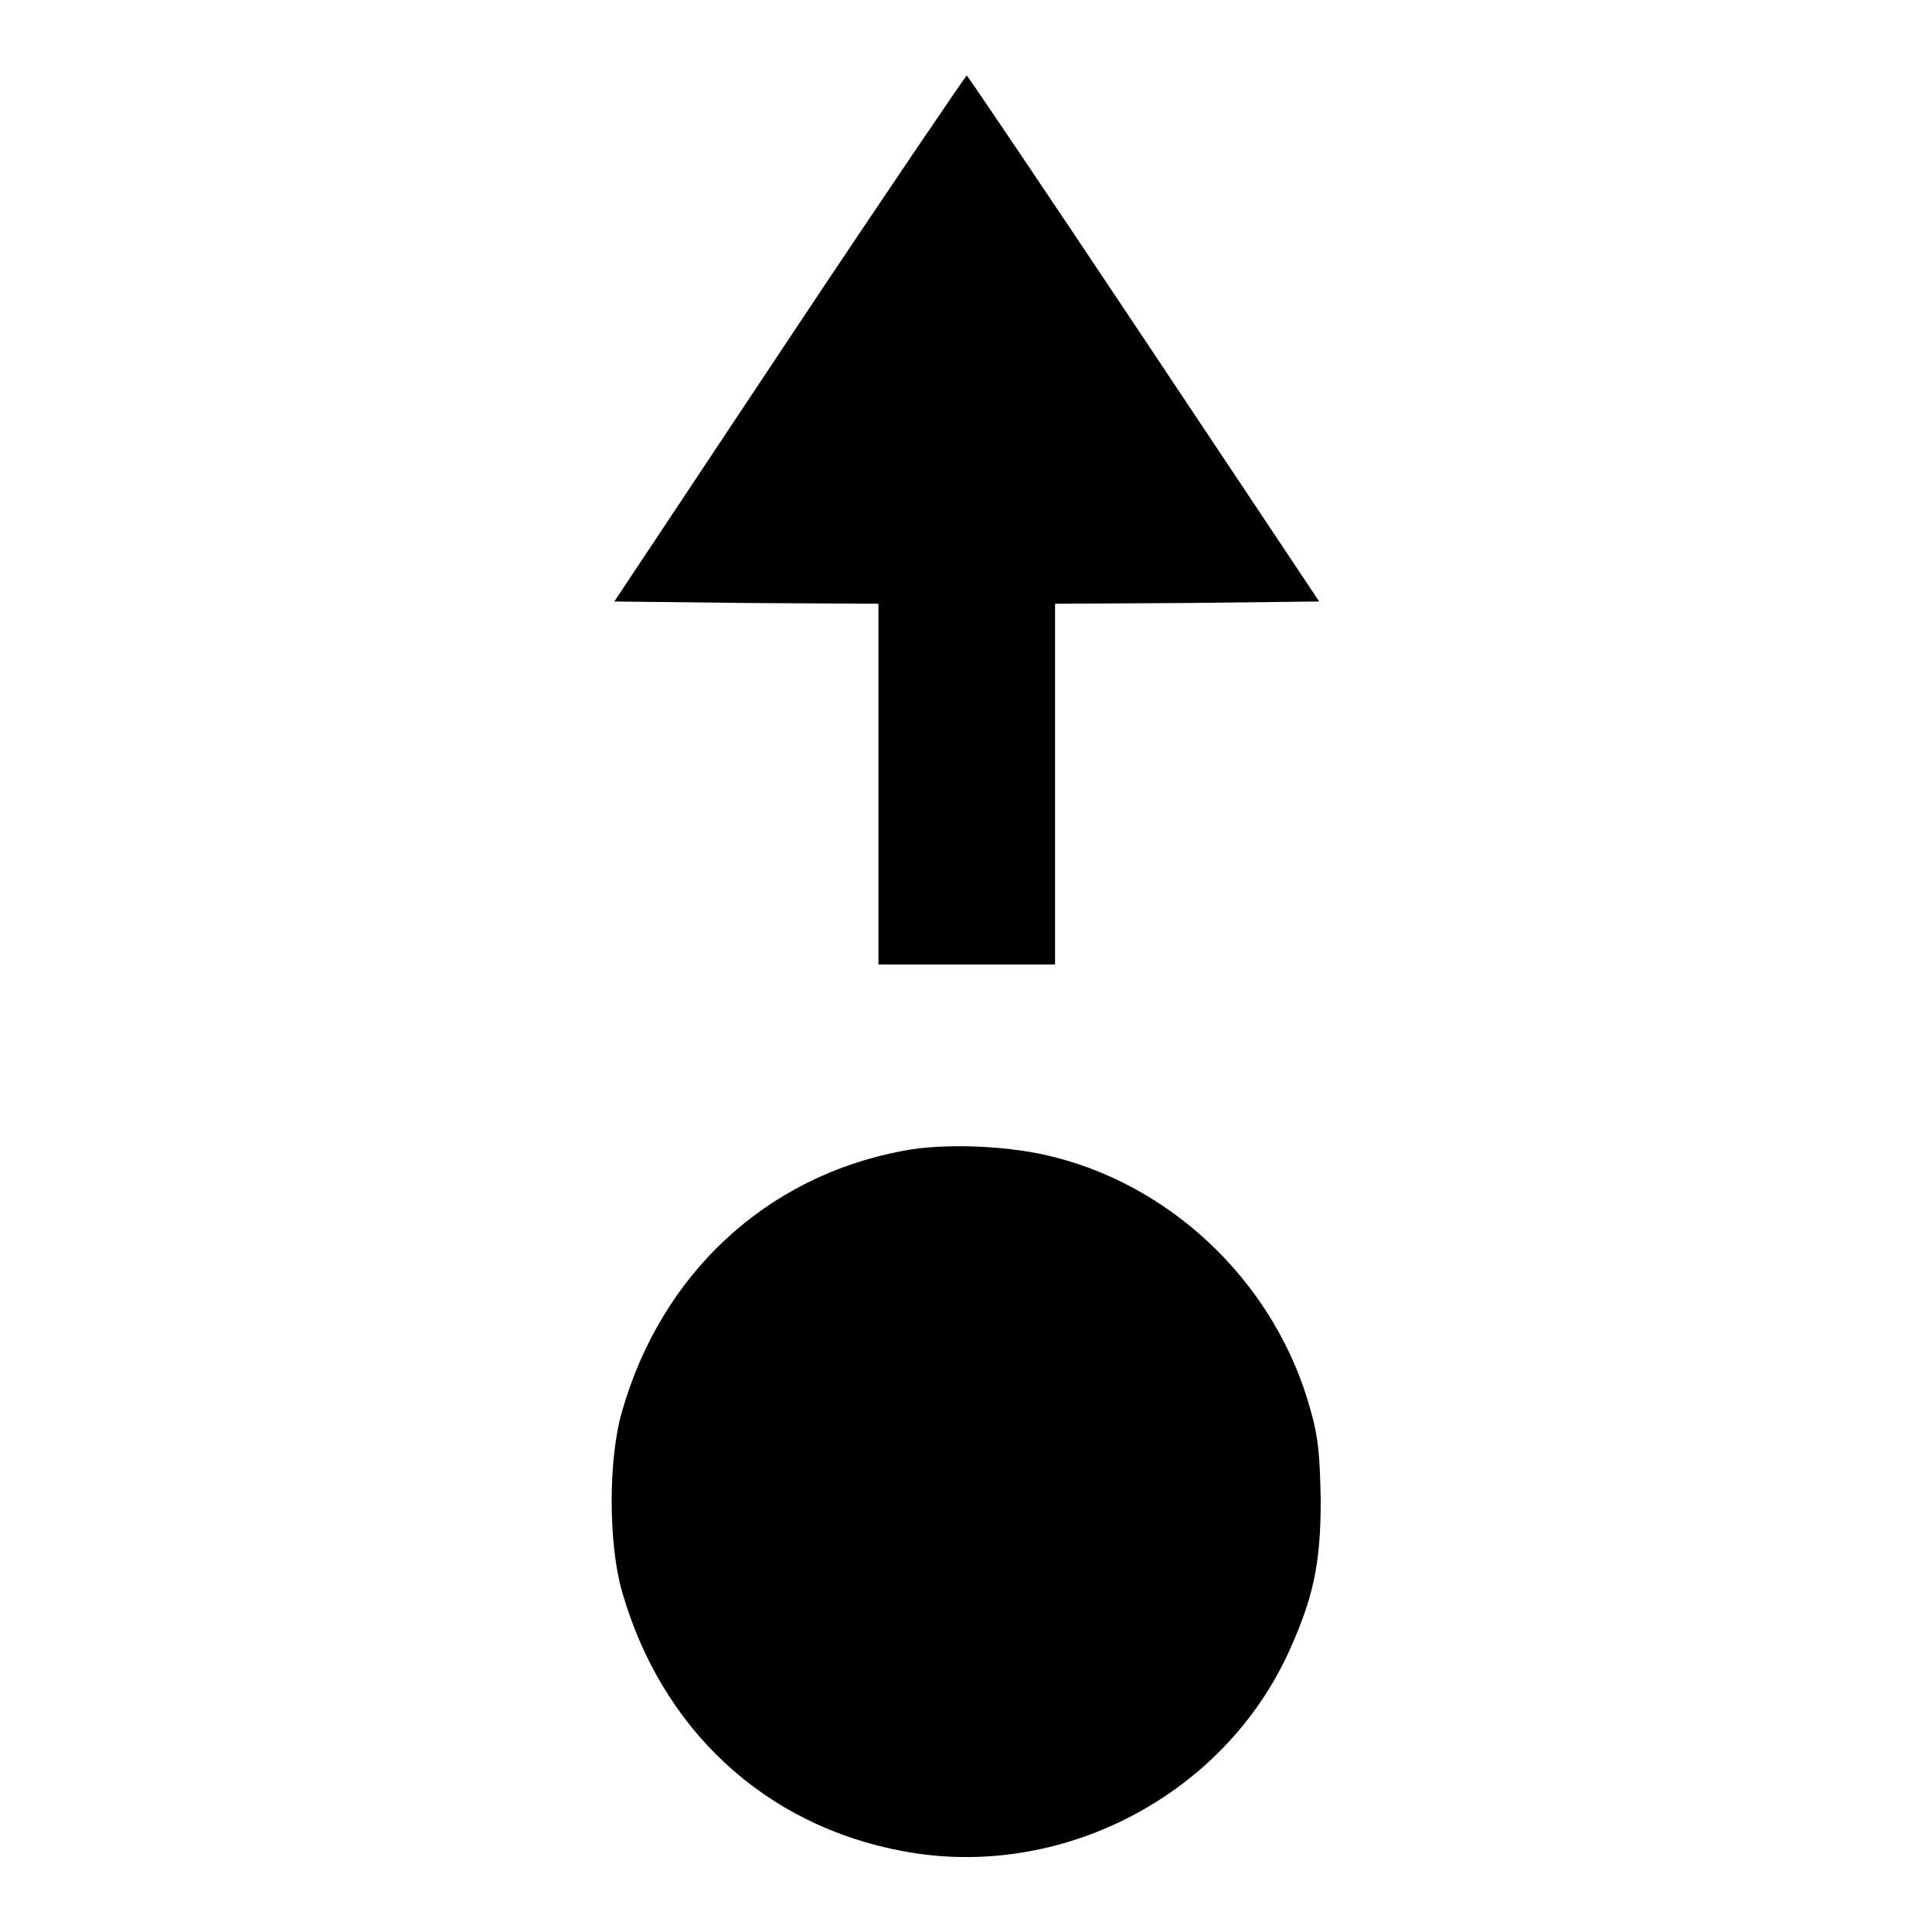
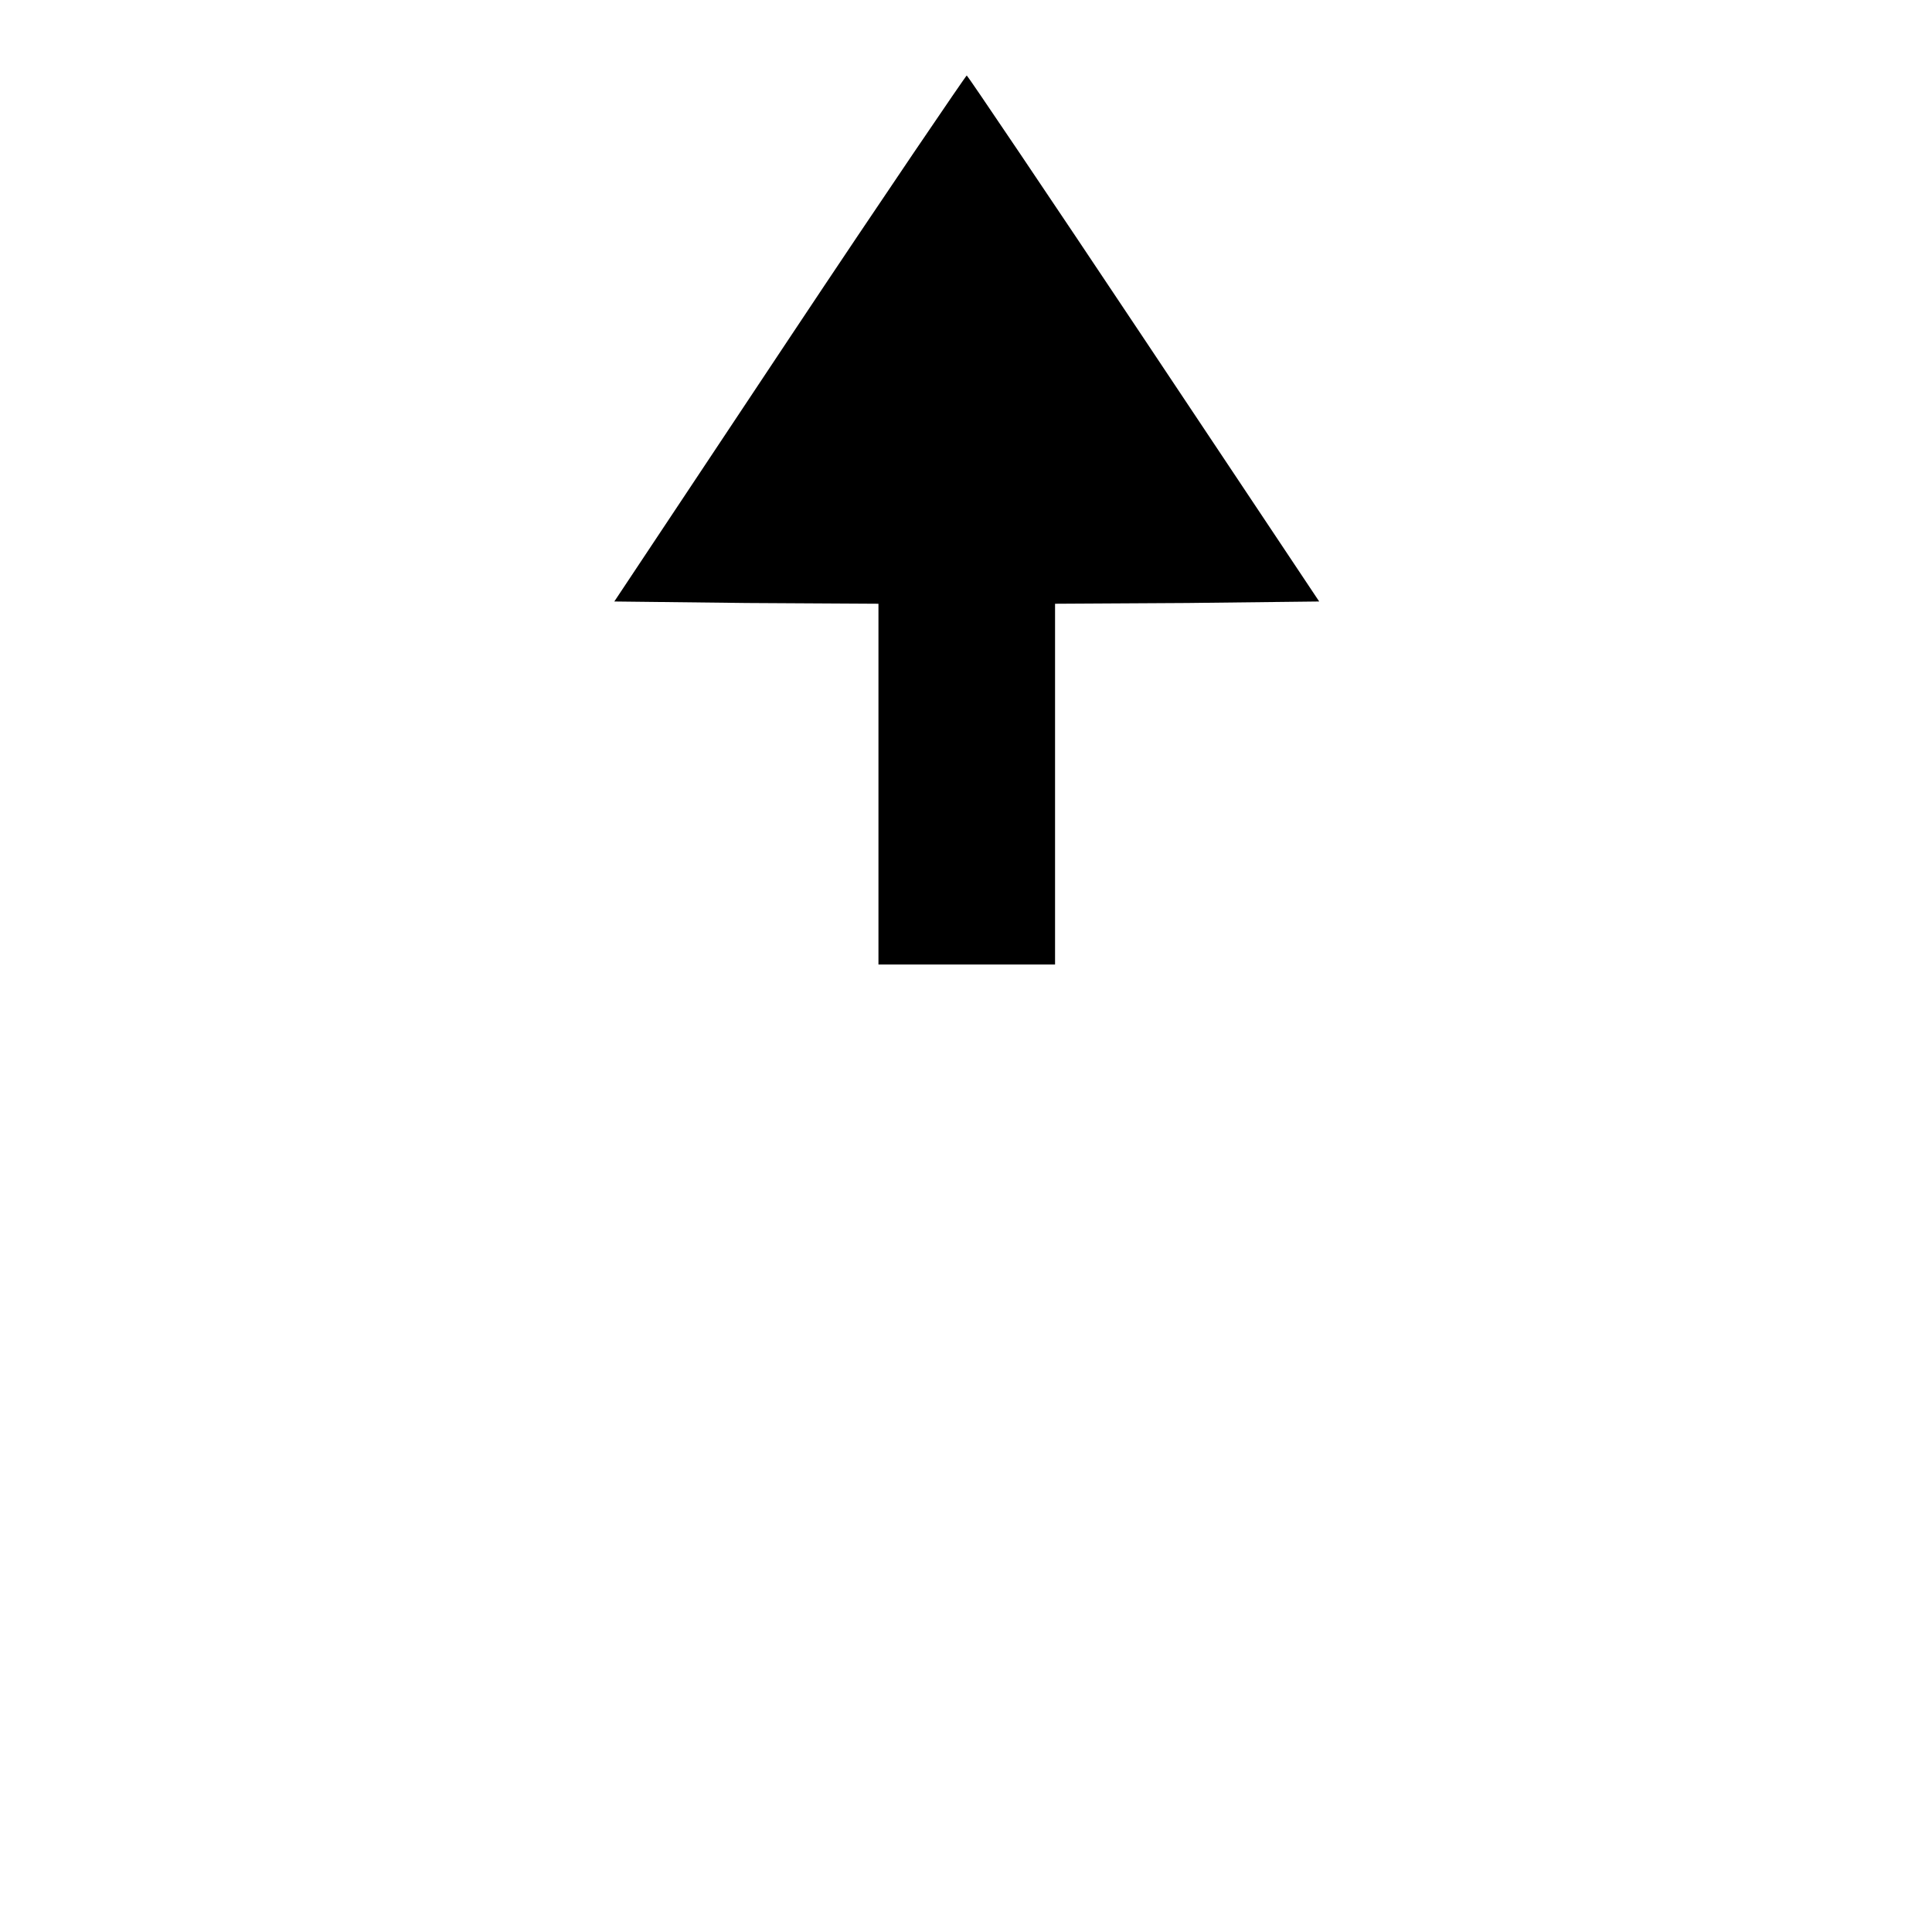
<svg xmlns="http://www.w3.org/2000/svg" version="1.1" x="0px" y="0px" viewBox="0 0 256 256" enable-background="new 0 0 256 256" xml:space="preserve">
  <g>
    <g>
      <g>
        <path fill="#000000" d="M104.6,44.8L81.4,79.7l17.5,0.2l17.5,0.1v23.9v23.9h11.7h11.7v-23.9V80l17.5-0.1l17.5-0.2l-23.2-34.8C138.8,25.7,128.2,10,128.1,10S117.3,25.7,104.6,44.8z" />
-         <path fill="#000000" d="M119.6,152.5c-18.1,3.4-32,16.3-37.2,34.6c-1.8,6.2-1.8,17.4,0,23.7c5.2,18.3,18.9,31.1,37.3,34.5c20.8,3.9,42.5-7.3,51.2-26.7c3.1-6.9,4.1-11.4,4.1-19.7c-0.1-5.9-0.3-8.4-1.3-11.9c-4.4-16.3-17.6-29.4-33.7-33.6C134.1,151.8,125.2,151.4,119.6,152.5z" />
      </g>
    </g>
  </g>
</svg>